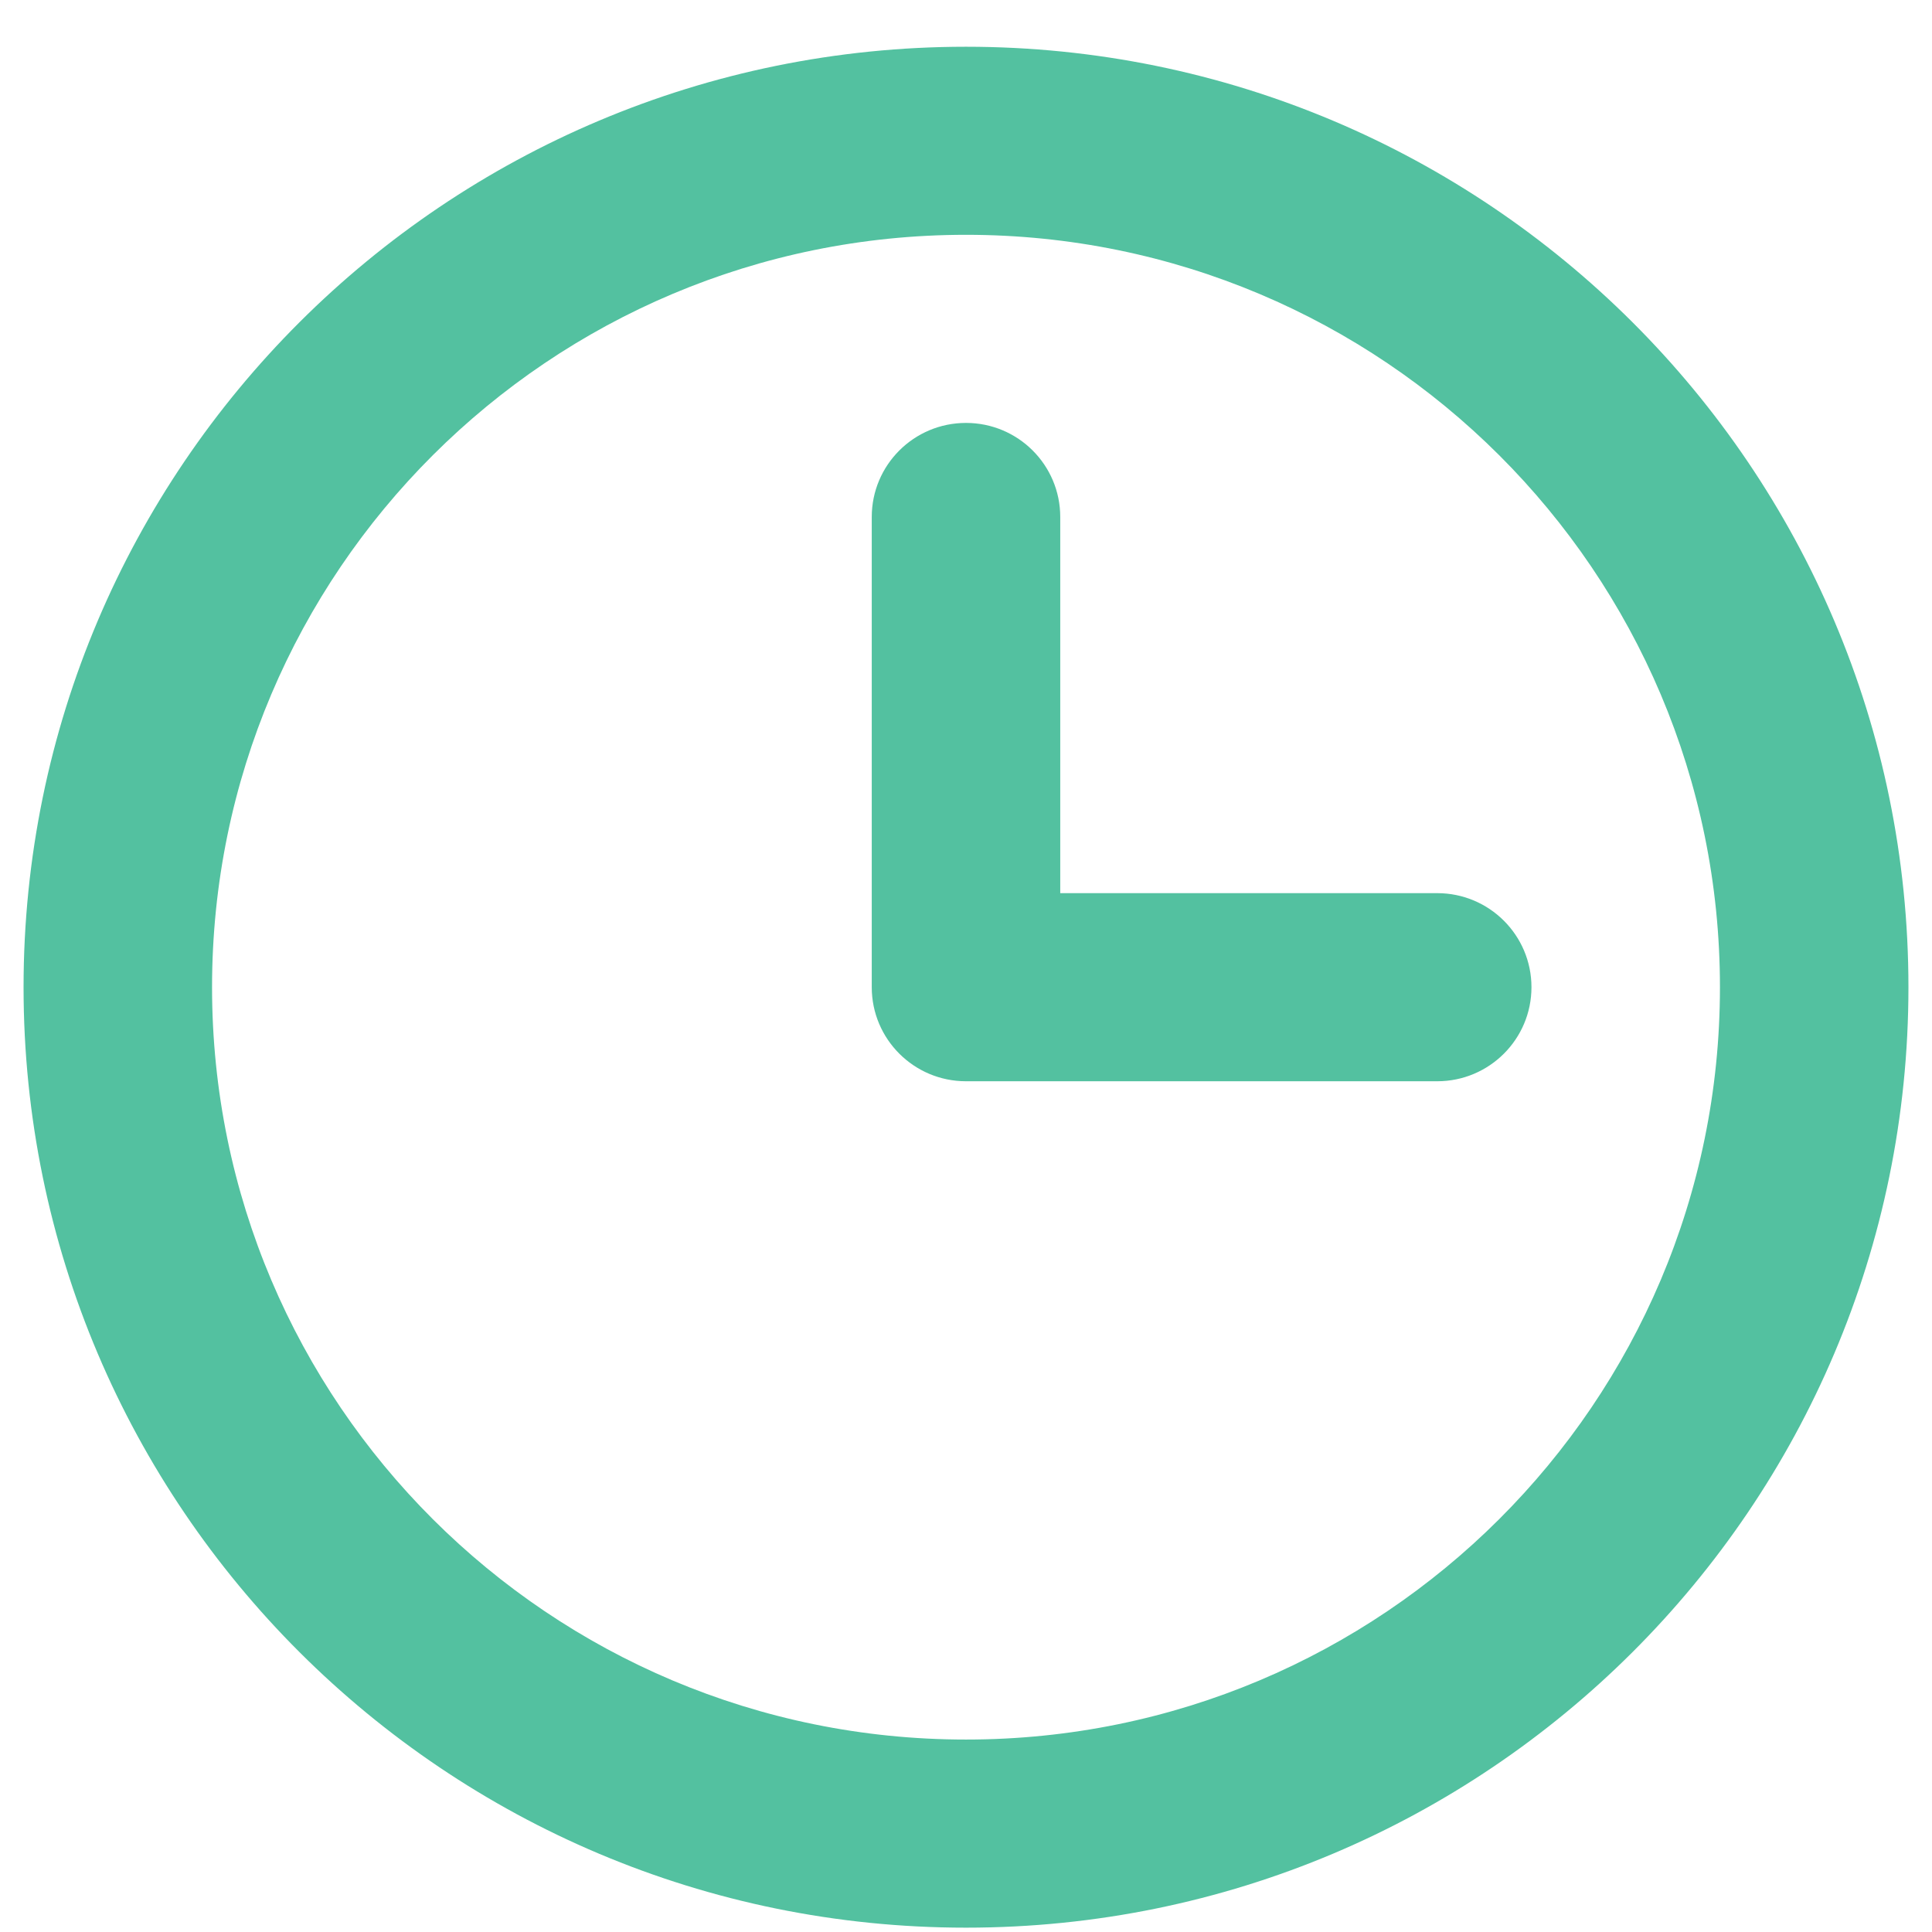
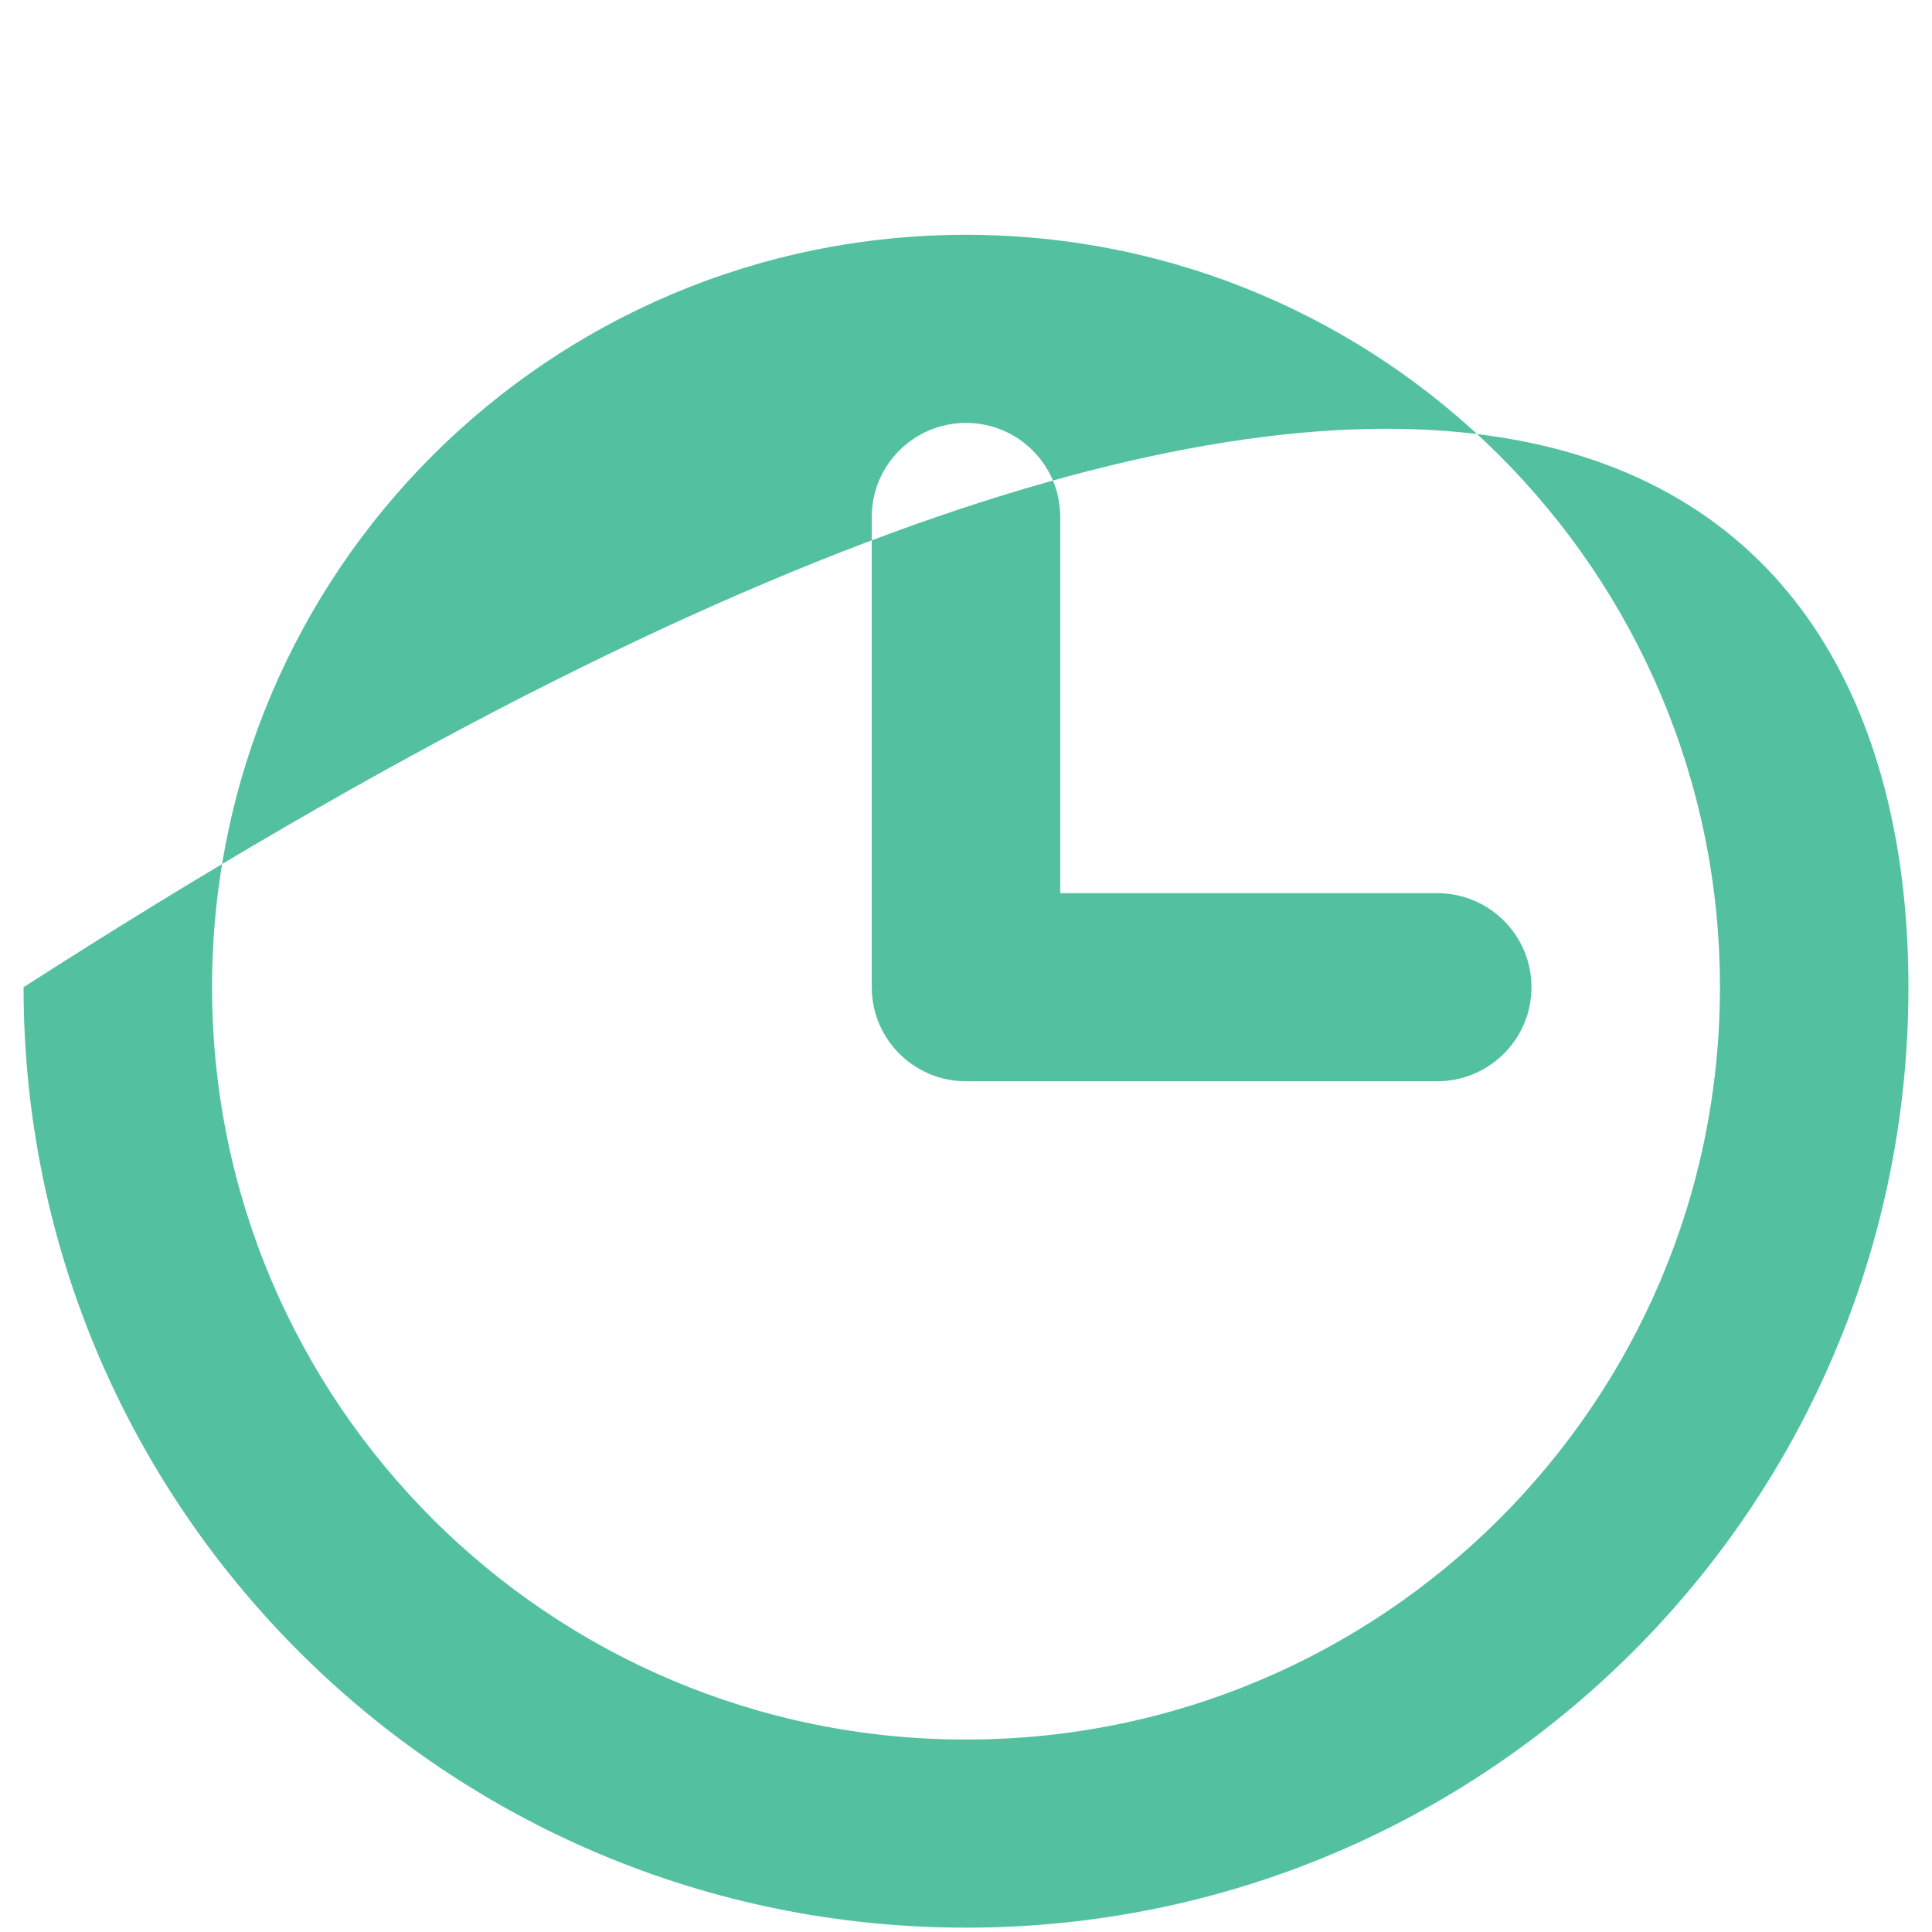
<svg xmlns="http://www.w3.org/2000/svg" width="41" height="41" viewBox="0 0 41 41" fill="none">
-   <path fill-rule="evenodd" clip-rule="evenodd" d="M40.5 20.95C40.5 31.973 31.547 40.908 20.5 40.908C9.453 40.908 0.5 31.973 0.5 20.95C0.5 9.926 9.453 0.992 20.5 0.992C31.547 0.992 40.5 9.926 40.5 20.95ZM36.5 20.95C36.5 12.131 29.337 4.983 20.5 4.983C11.663 4.983 4.5 12.131 4.5 20.95C4.5 29.769 11.663 36.916 20.5 36.916C29.337 36.916 36.5 29.769 36.5 20.95ZM30.5 18.954H22.5V10.971C22.5 9.868 21.605 8.975 20.5 8.975C19.395 8.975 18.5 9.868 18.5 10.971V20.95C18.5 22.052 19.395 22.946 20.5 22.946H30.5C31.605 22.946 32.5 22.052 32.5 20.95C32.5 19.848 31.605 18.954 30.5 18.954Z" fill="#53C1A0" />
+   <path fill-rule="evenodd" clip-rule="evenodd" d="M40.5 20.95C40.5 31.973 31.547 40.908 20.5 40.908C9.453 40.908 0.5 31.973 0.5 20.95C31.547 0.992 40.5 9.926 40.5 20.95ZM36.5 20.95C36.5 12.131 29.337 4.983 20.5 4.983C11.663 4.983 4.5 12.131 4.5 20.95C4.5 29.769 11.663 36.916 20.5 36.916C29.337 36.916 36.5 29.769 36.5 20.95ZM30.5 18.954H22.5V10.971C22.5 9.868 21.605 8.975 20.5 8.975C19.395 8.975 18.5 9.868 18.5 10.971V20.95C18.5 22.052 19.395 22.946 20.5 22.946H30.5C31.605 22.946 32.5 22.052 32.5 20.95C32.5 19.848 31.605 18.954 30.5 18.954Z" fill="#53C1A0" />
</svg>